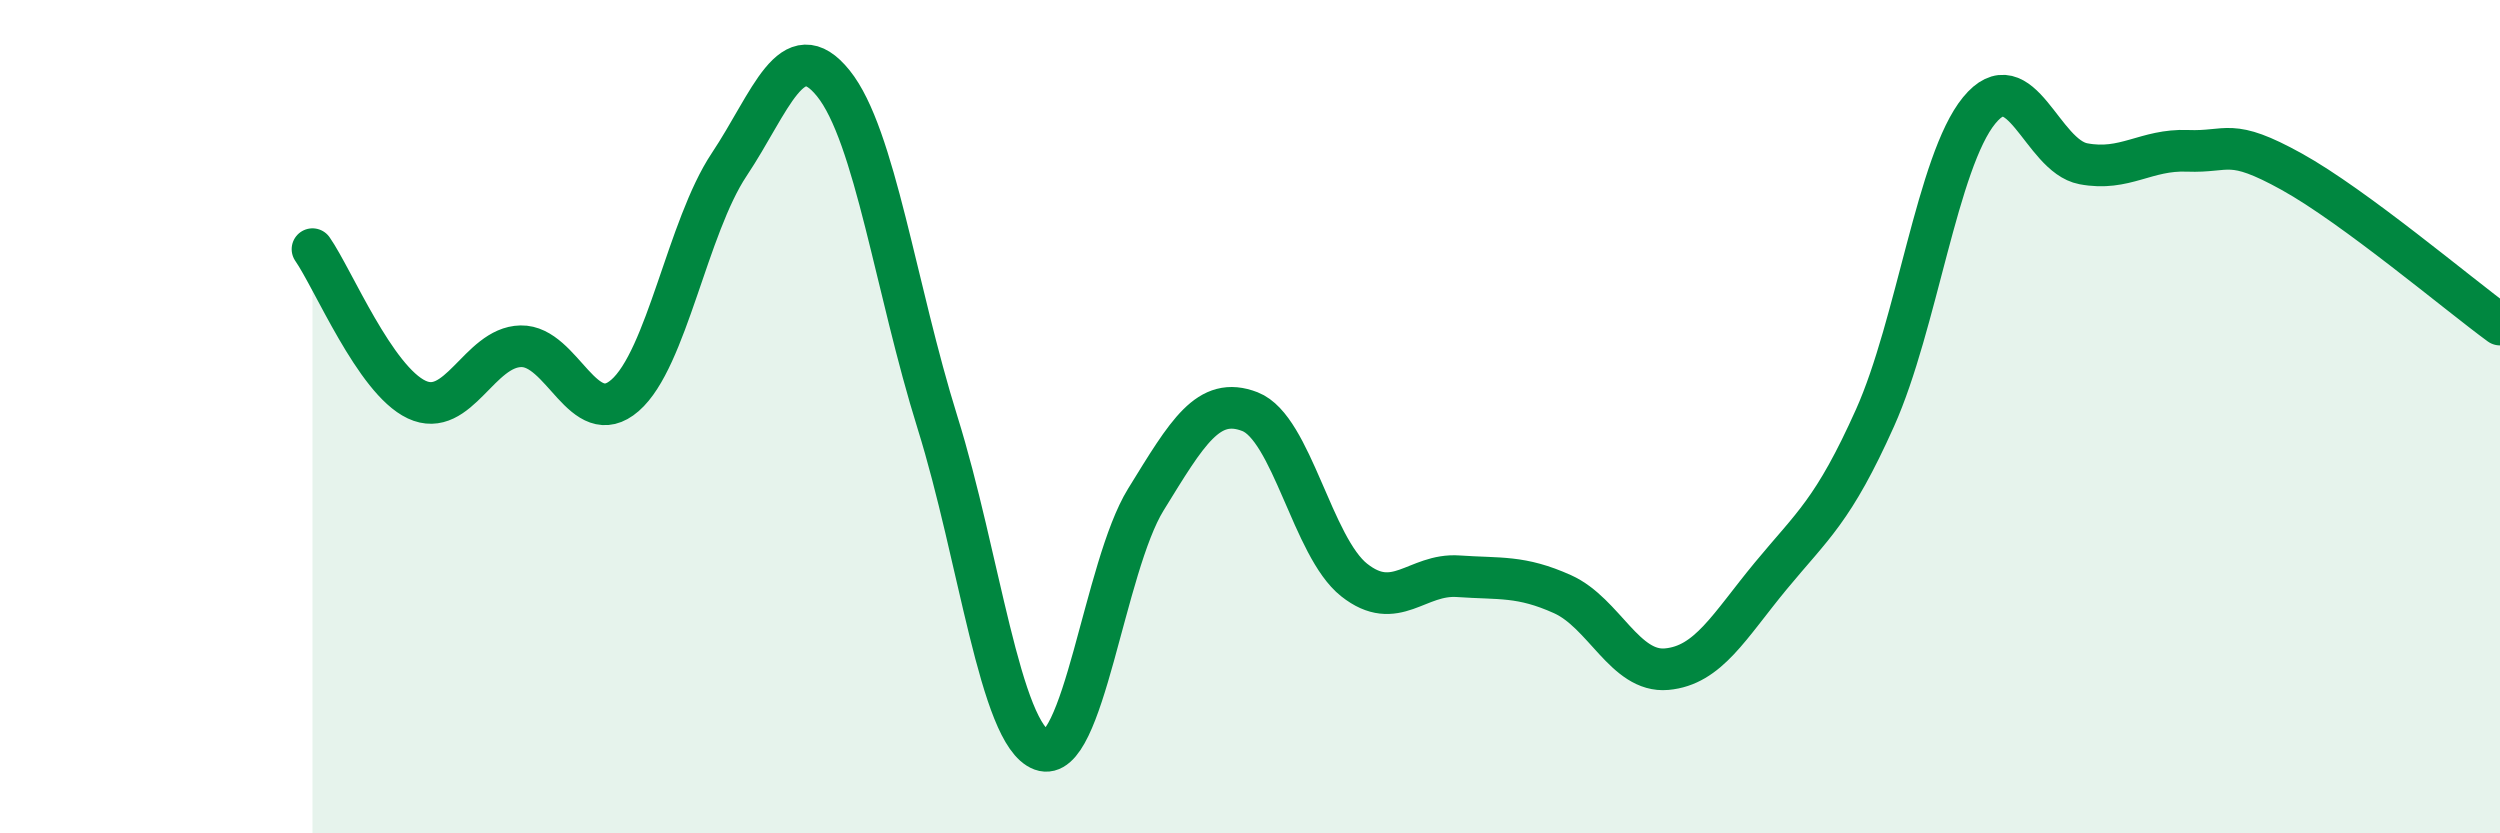
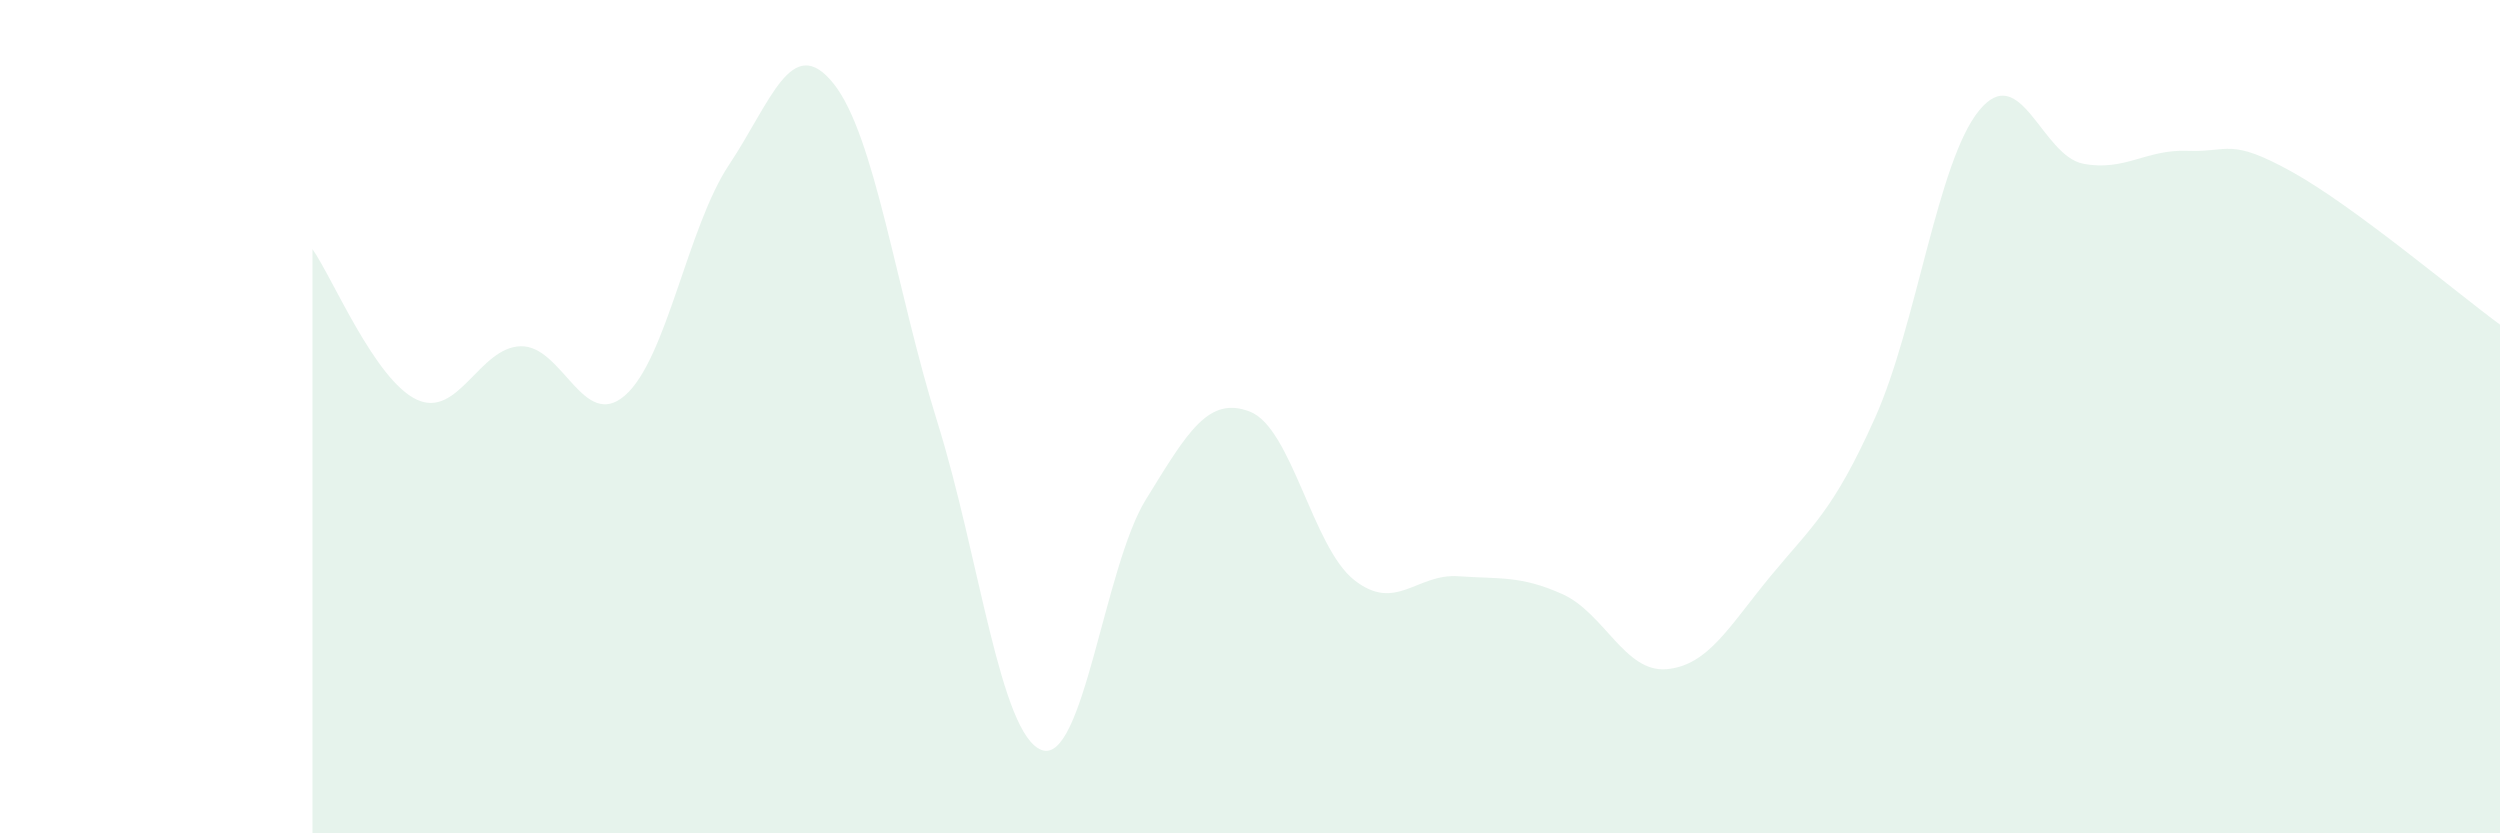
<svg xmlns="http://www.w3.org/2000/svg" width="60" height="20" viewBox="0 0 60 20">
  <path d="M 7.5,5.98 C 8,6.7 9,9.12 10,9.59 C 11,10.06 11.5,8.33 12.5,8.31 C 13.5,8.29 14,10.36 15,9.49 C 16,8.62 16.5,5.45 17.5,3.95 C 18.5,2.45 19,0.76 20,2 C 21,3.24 21.5,6.94 22.5,10.14 C 23.5,13.34 24,17.63 25,18 C 26,18.37 26.5,13.61 27.5,11.99 C 28.5,10.37 29,9.49 30,9.88 C 31,10.27 31.5,13.13 32.5,13.92 C 33.5,14.71 34,13.76 35,13.83 C 36,13.9 36.5,13.81 37.5,14.26 C 38.5,14.71 39,16.15 40,16.06 C 41,15.97 41.5,15.03 42.5,13.82 C 43.5,12.61 44,12.26 45,10.03 C 46,7.8 46.5,3.87 47.5,2.65 C 48.5,1.43 49,3.74 50,3.93 C 51,4.12 51.5,3.58 52.5,3.62 C 53.5,3.66 53.5,3.29 55,4.12 C 56.5,4.95 59,7.06 60,7.79L60 20L7.5 20Z" fill="#008740" opacity="0.1" stroke-linecap="round" stroke-linejoin="round" />
-   <path d="M 7.5,5.98 C 8,6.7 9,9.12 10,9.59 C 11,10.06 11.5,8.33 12.5,8.31 C 13.5,8.29 14,10.36 15,9.49 C 16,8.62 16.5,5.45 17.5,3.95 C 18.5,2.45 19,0.76 20,2 C 21,3.24 21.5,6.94 22.5,10.14 C 23.5,13.34 24,17.63 25,18 C 26,18.37 26.5,13.61 27.5,11.99 C 28.5,10.37 29,9.49 30,9.88 C 31,10.27 31.5,13.13 32.5,13.92 C 33.5,14.71 34,13.76 35,13.83 C 36,13.9 36.5,13.81 37.5,14.26 C 38.5,14.71 39,16.15 40,16.06 C 41,15.97 41.5,15.03 42.5,13.82 C 43.5,12.61 44,12.26 45,10.03 C 46,7.8 46.5,3.87 47.5,2.65 C 48.5,1.43 49,3.74 50,3.93 C 51,4.12 51.5,3.58 52.5,3.62 C 53.5,3.66 53.5,3.29 55,4.12 C 56.5,4.95 59,7.06 60,7.79" stroke="#008740" stroke-width="1" fill="none" stroke-linecap="round" stroke-linejoin="round" />
</svg>